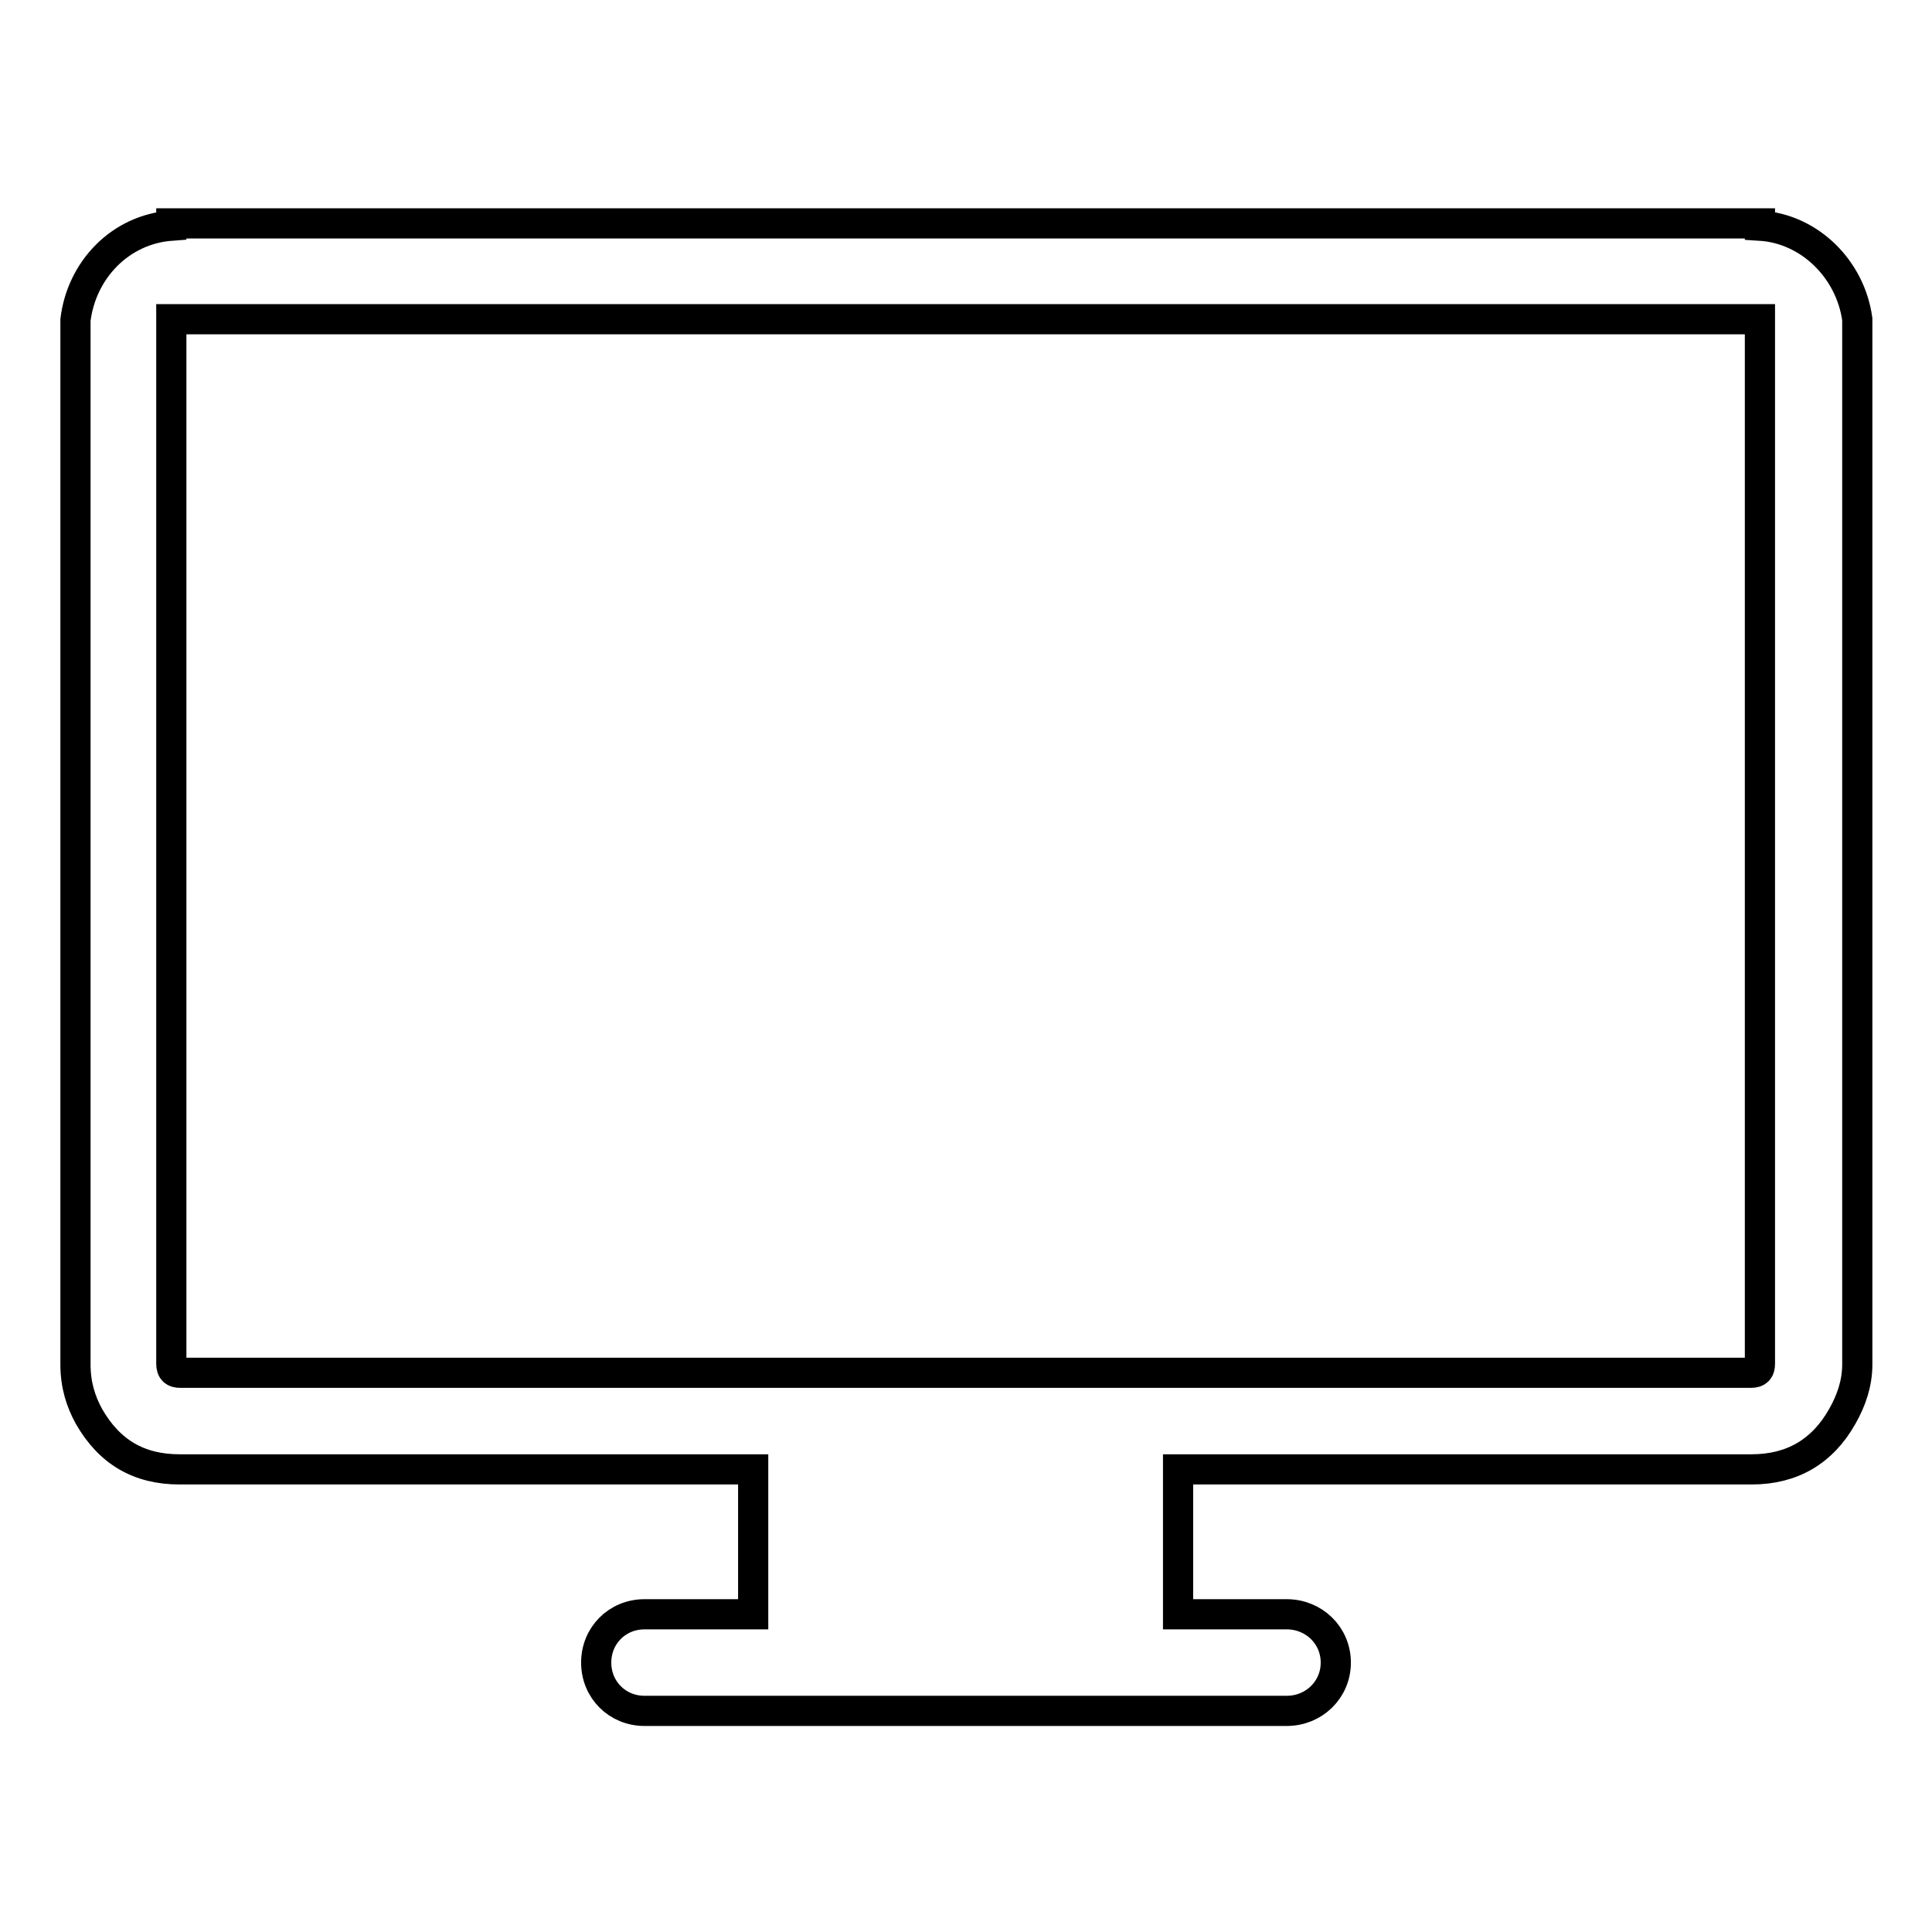
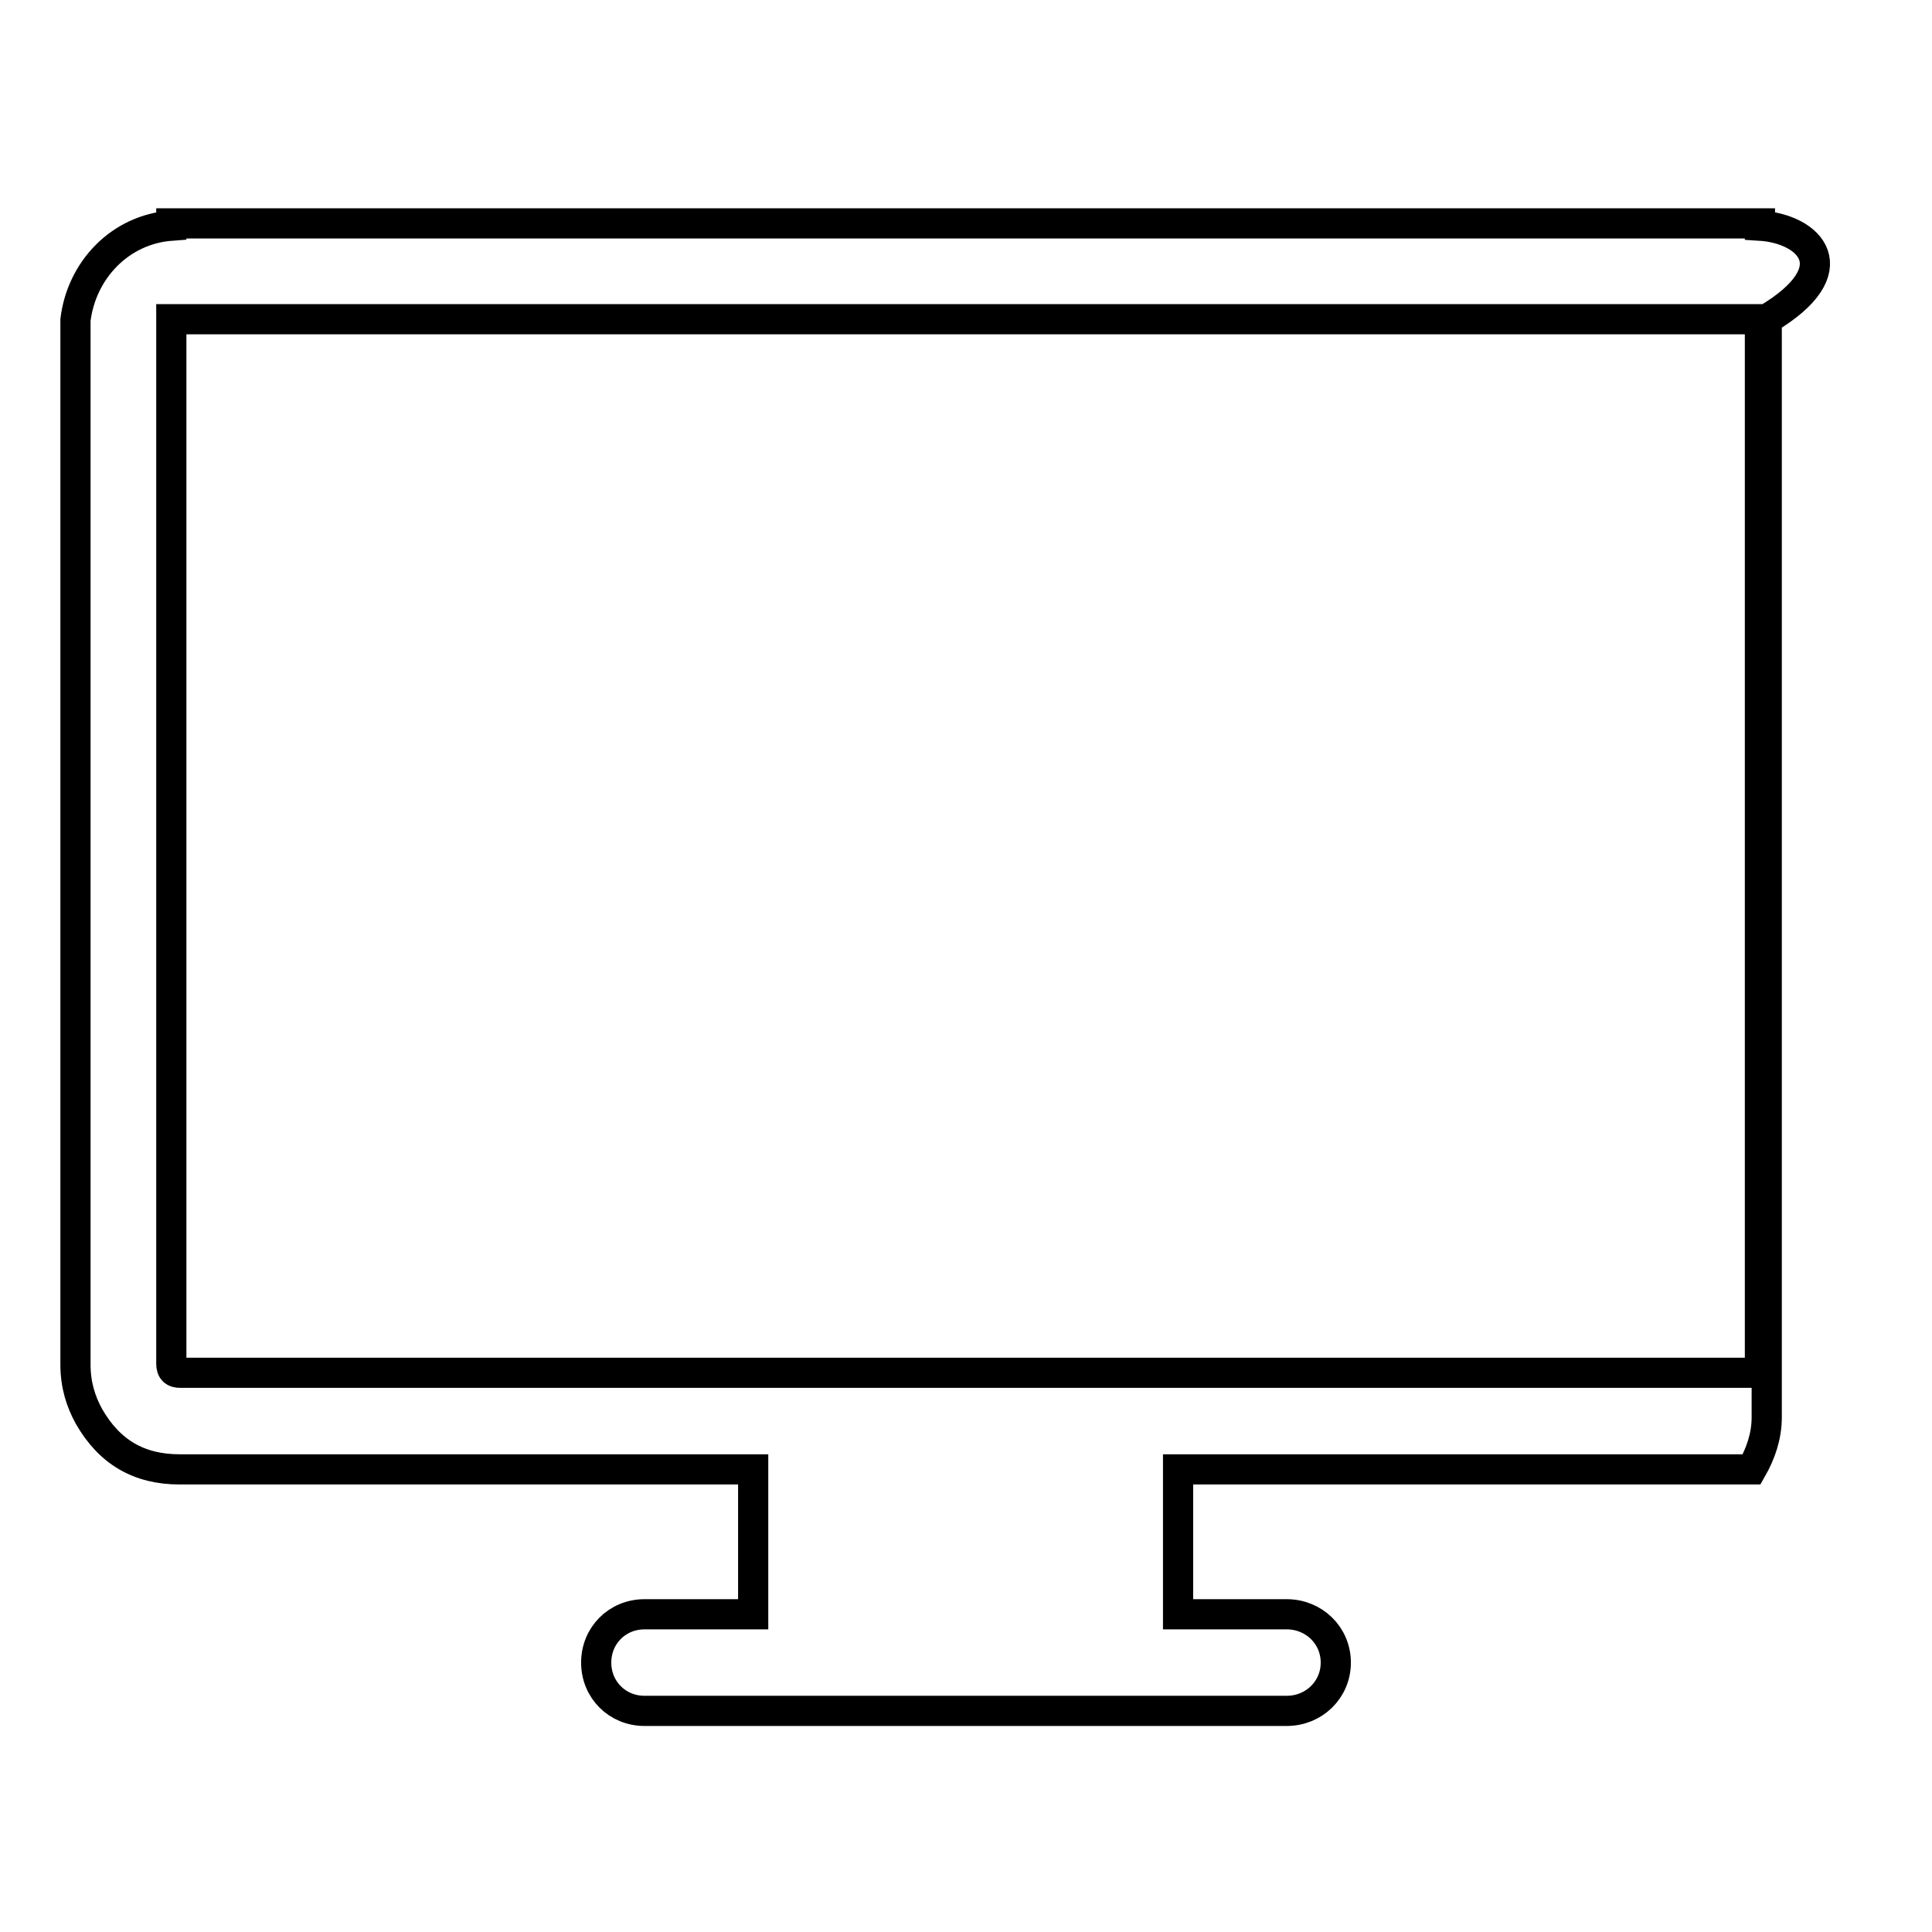
<svg xmlns="http://www.w3.org/2000/svg" version="1.1" x="0px" y="0px" viewBox="0 0 256 256" enable-background="new 0 0 256 256" xml:space="preserve">
  <g>
-     <path stroke-width="4" fill-opacity="0" stroke="#000000" d="M233.2,29.9v-0.3H232H23.9h-1.2v0.3c-6.8,0.5-11.9,5.9-12.7,12.5v1.2v137.2c0,2.7,0.7,4.9,1.8,6.9 c2.7,4.7,6.6,7,12,7h76v19.2H85.4c-3.6,0-6.4,2.8-6.4,6.4c0,3.6,2.8,6.4,6.4,6.4h85.1c3.6,0,6.5-2.8,6.5-6.4c0-3.6-2.9-6.4-6.5-6.4 h-14.4v-19.2h76c5.4,0,9.4-2.4,12-7c1.2-2.1,2-4.4,2-6.9V43.5v-1.2C245.2,35.7,239.8,30.3,233.2,29.9z M233.2,43.5v137.2 c0,0.8-0.3,1.2-1.2,1.2H23.9c-0.8,0-1.2-0.3-1.2-1.2V43.5v-1.2h210.5V43.5L233.2,43.5z" />
+     <path stroke-width="4" fill-opacity="0" stroke="#000000" d="M233.2,29.9v-0.3H232H23.9h-1.2v0.3c-6.8,0.5-11.9,5.9-12.7,12.5v1.2v137.2c0,2.7,0.7,4.9,1.8,6.9 c2.7,4.7,6.6,7,12,7h76v19.2H85.4c-3.6,0-6.4,2.8-6.4,6.4c0,3.6,2.8,6.4,6.4,6.4h85.1c3.6,0,6.5-2.8,6.5-6.4c0-3.6-2.9-6.4-6.5-6.4 h-14.4v-19.2h76c1.2-2.1,2-4.4,2-6.9V43.5v-1.2C245.2,35.7,239.8,30.3,233.2,29.9z M233.2,43.5v137.2 c0,0.8-0.3,1.2-1.2,1.2H23.9c-0.8,0-1.2-0.3-1.2-1.2V43.5v-1.2h210.5V43.5L233.2,43.5z" />
  </g>
</svg>